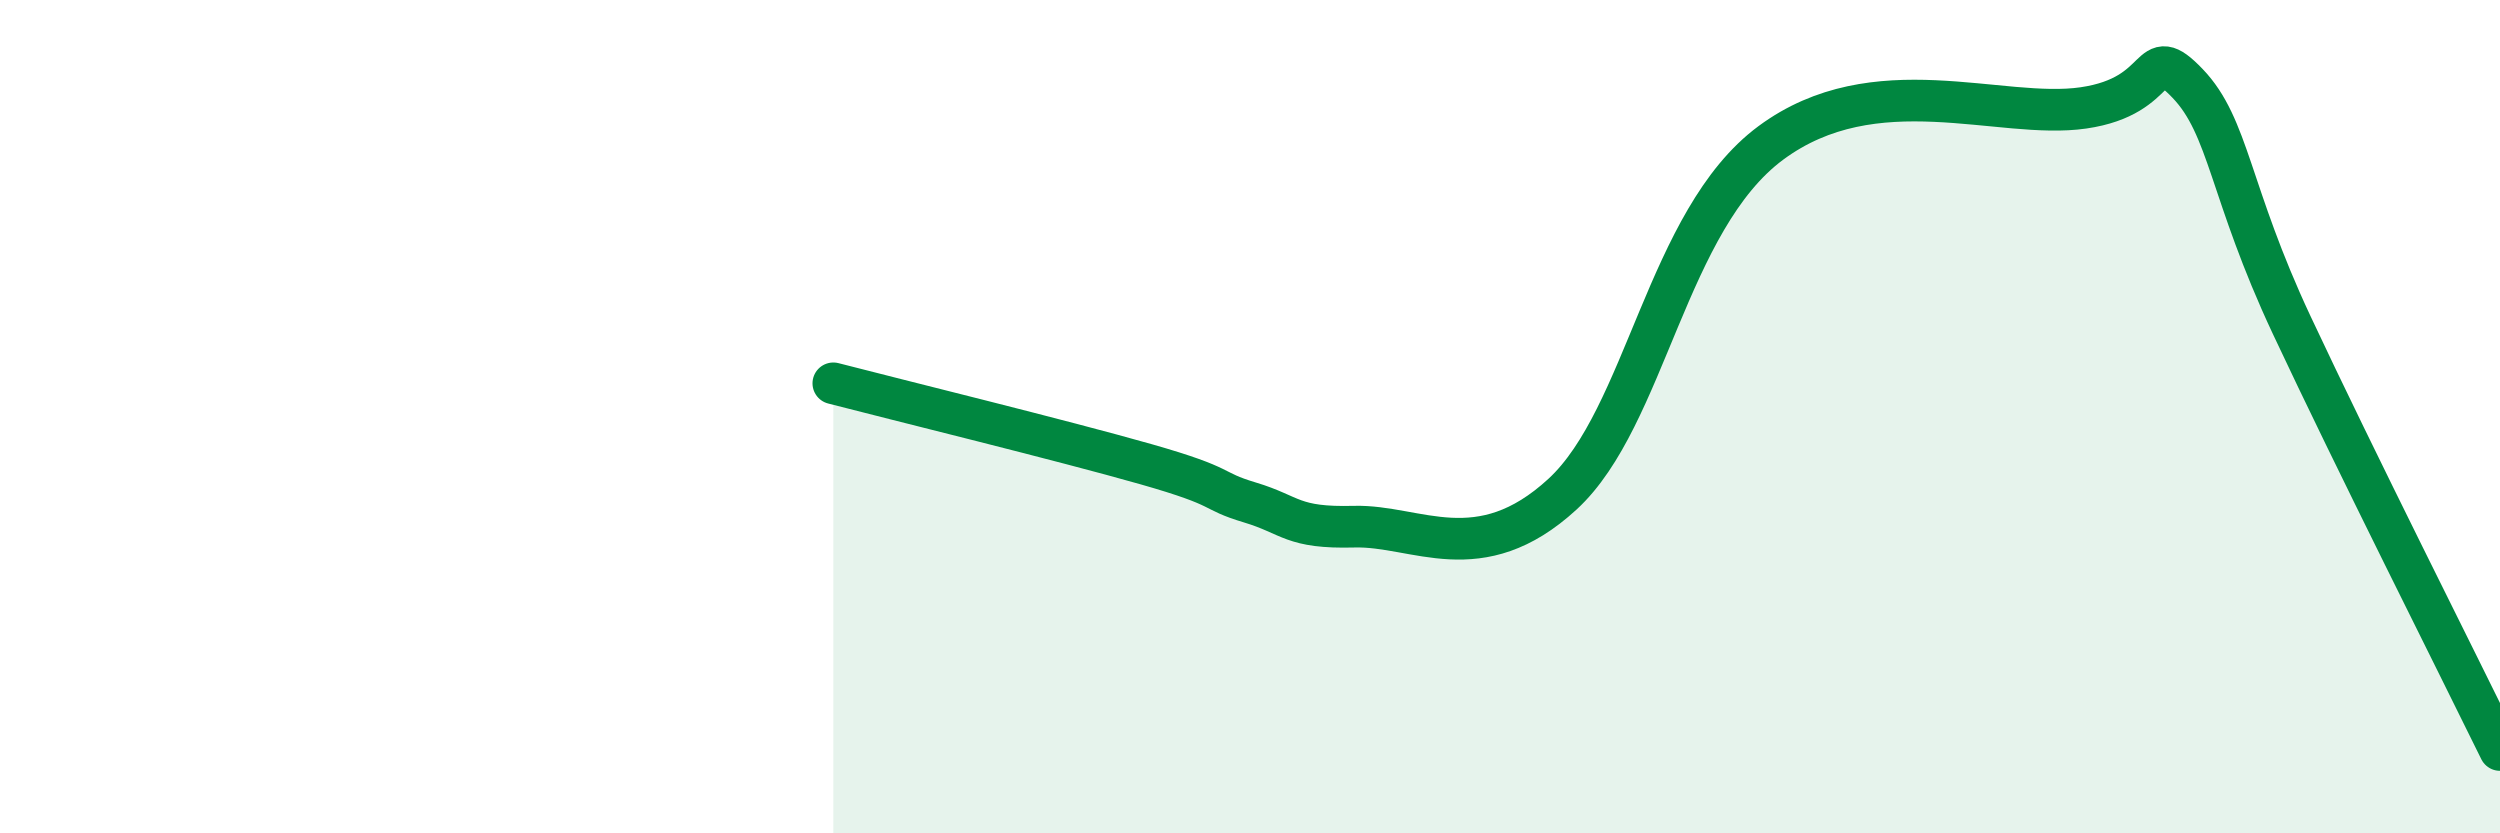
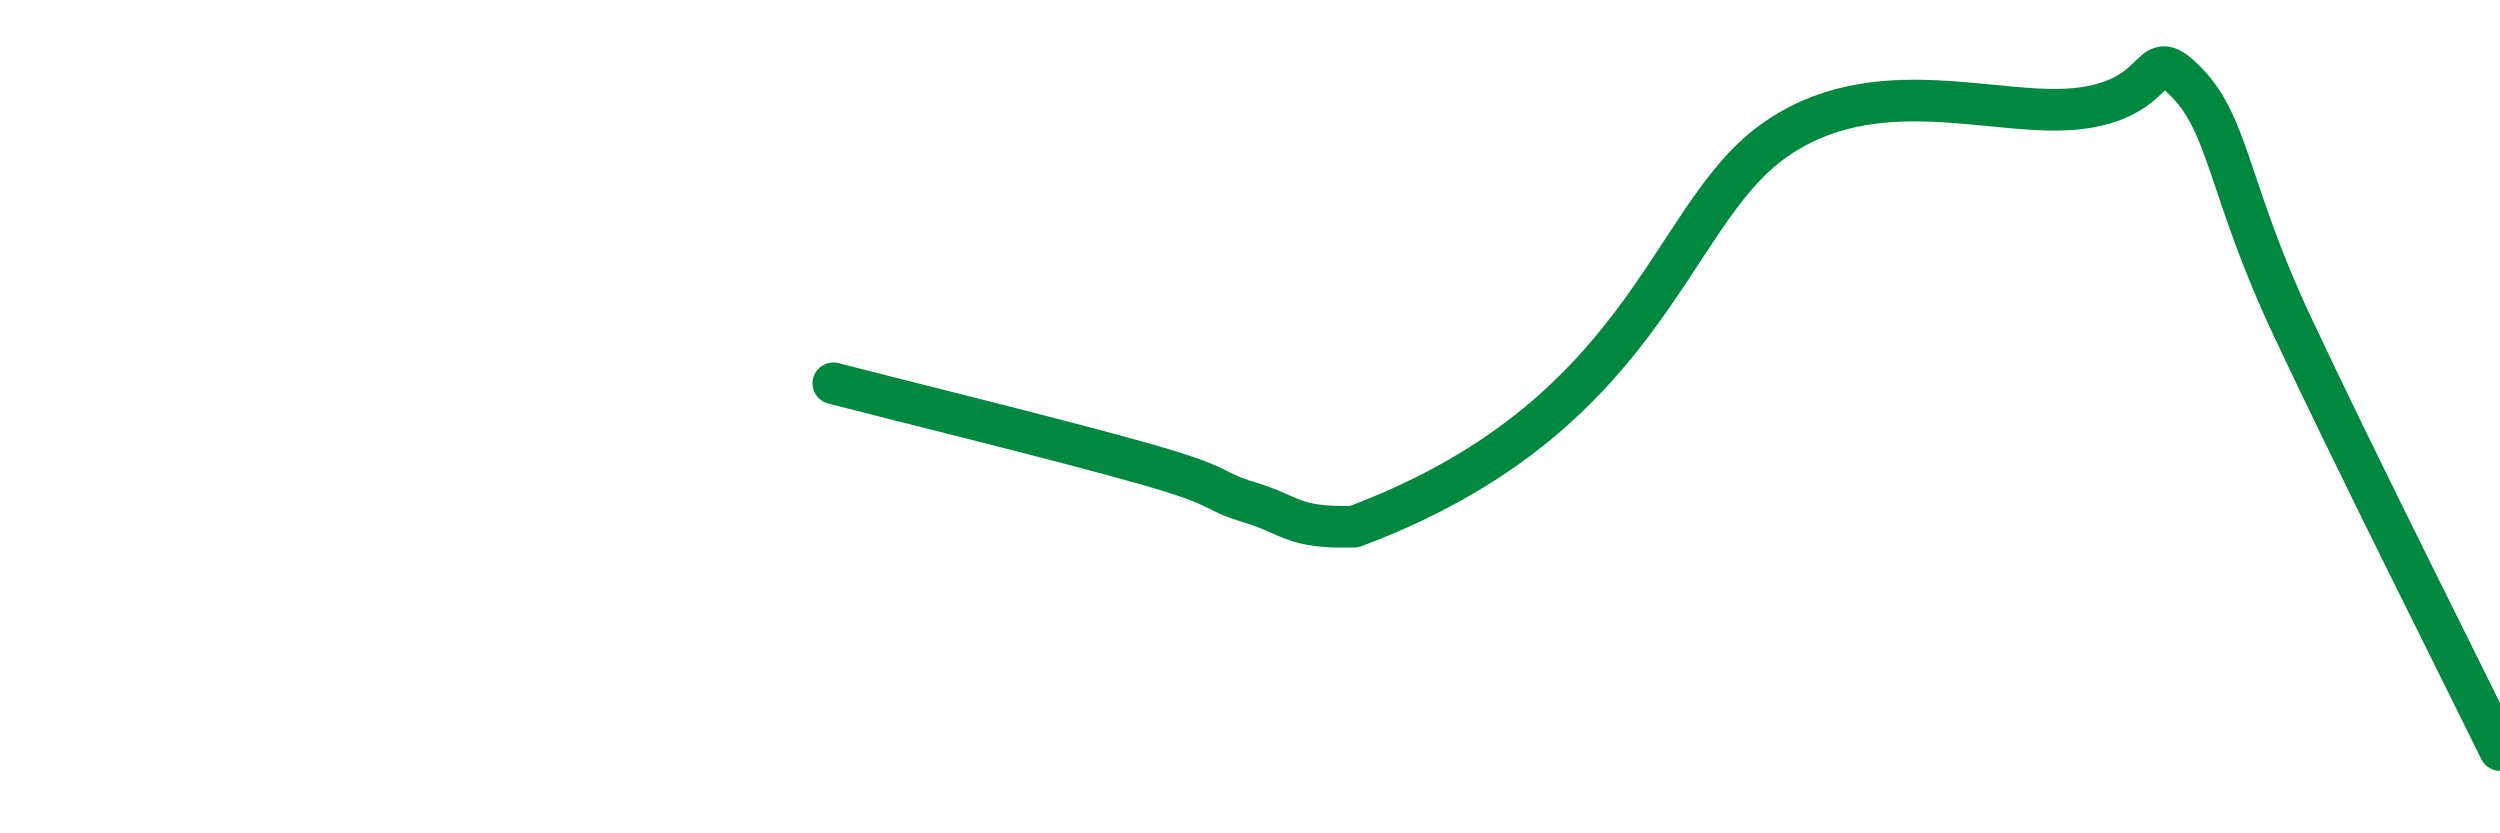
<svg xmlns="http://www.w3.org/2000/svg" width="60" height="20" viewBox="0 0 60 20">
-   <path d="M 20,9.2 C 21.5,9.59 25.5,10.57 27.5,11.14 C 29.5,11.71 29,11.76 30,12.06 C 31,12.36 31,12.68 32.5,12.64 C 34,12.6 35.5,13.7 37.5,11.86 C 39.5,10.02 40,5.28 42.5,3.43 C 45,1.58 48,2.88 50,2.59 C 52,2.3 51.5,0.96 52.5,2 C 53.5,3.04 53.5,4.6 55,7.8 C 56.5,11 59,15.96 60,18L60 20L20 20Z" fill="#008740" opacity="0.1" stroke-linecap="round" stroke-linejoin="round" />
-   <path d="M 20,9.2 C 21.5,9.59 25.5,10.57 27.5,11.14 C 29.5,11.71 29,11.76 30,12.06 C 31,12.36 31,12.68 32.5,12.64 C 34,12.6 35.5,13.7 37.5,11.86 C 39.5,10.02 40,5.28 42.5,3.43 C 45,1.58 48,2.88 50,2.59 C 52,2.3 51.5,0.96 52.5,2 C 53.5,3.04 53.5,4.6 55,7.8 C 56.5,11 59,15.96 60,18" stroke="#008740" stroke-width="1" fill="none" stroke-linecap="round" stroke-linejoin="round" />
+   <path d="M 20,9.2 C 21.5,9.59 25.5,10.57 27.5,11.14 C 29.5,11.71 29,11.76 30,12.06 C 31,12.36 31,12.68 32.5,12.64 C 39.5,10.02 40,5.28 42.5,3.43 C 45,1.58 48,2.88 50,2.59 C 52,2.3 51.5,0.96 52.5,2 C 53.5,3.04 53.5,4.6 55,7.8 C 56.5,11 59,15.96 60,18" stroke="#008740" stroke-width="1" fill="none" stroke-linecap="round" stroke-linejoin="round" />
</svg>